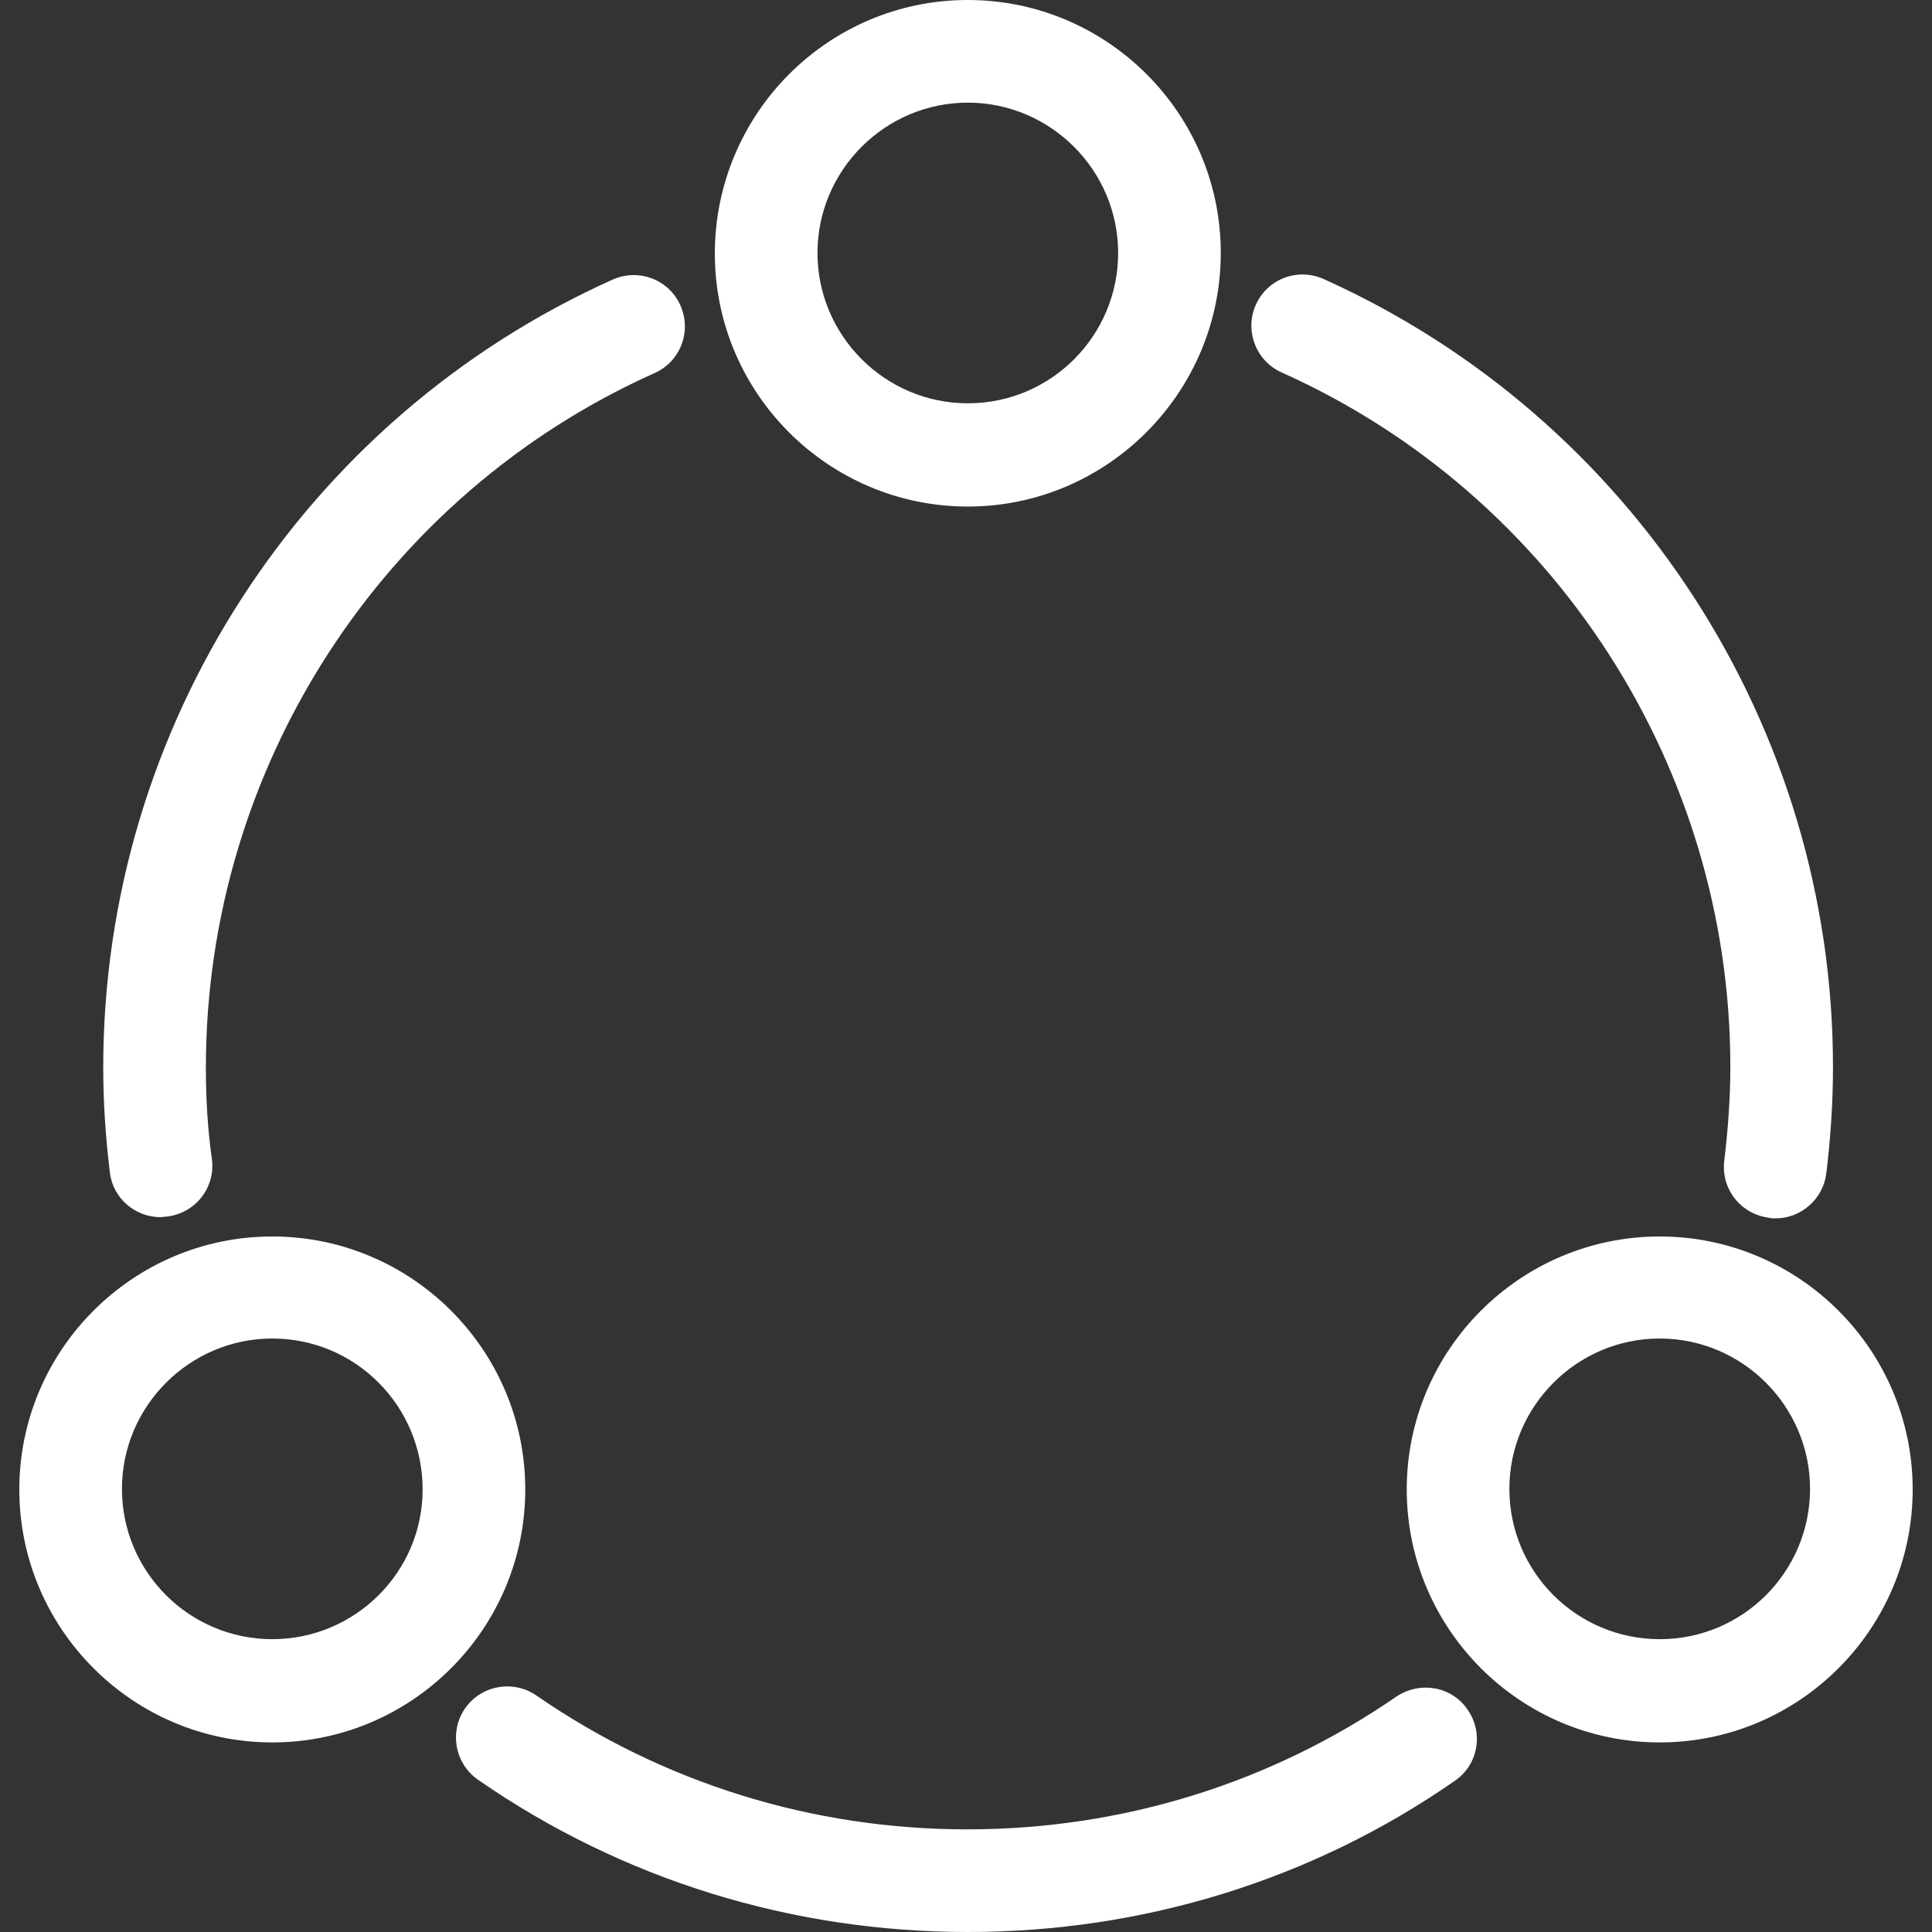
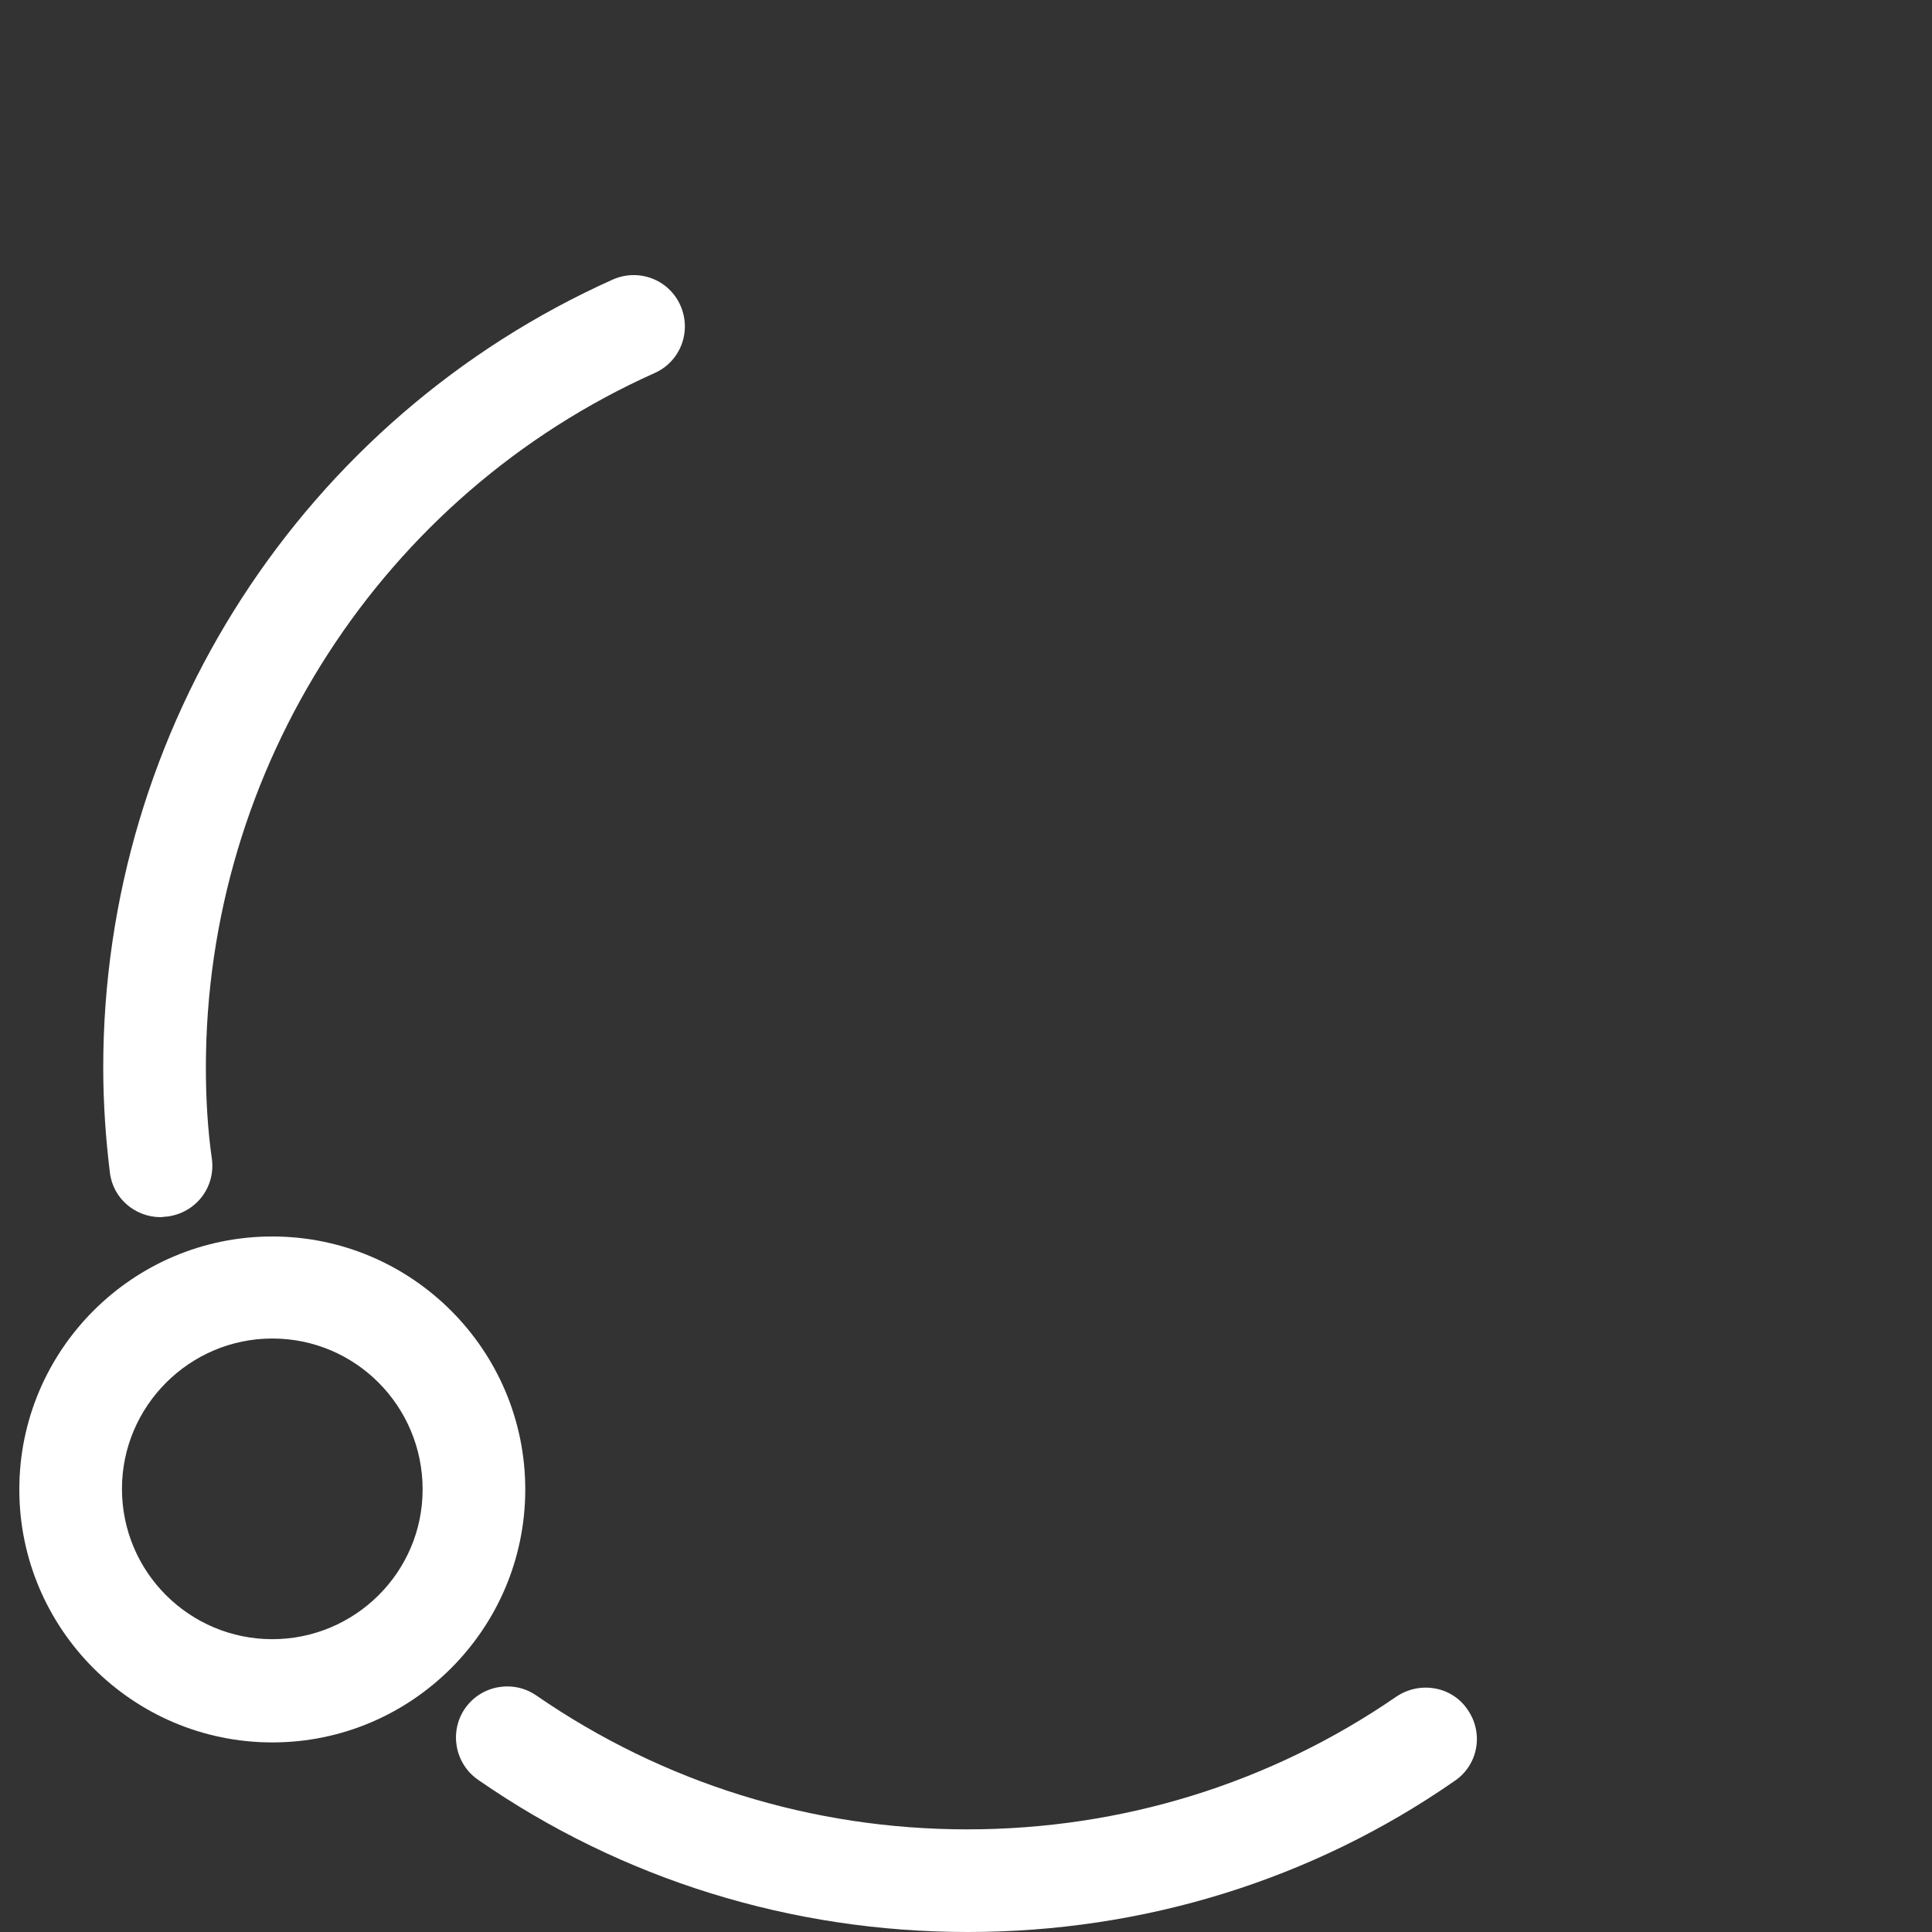
<svg xmlns="http://www.w3.org/2000/svg" width="32" height="32" viewBox="0 0 32 32" fill="none">
  <rect x="0" y="0" width="32" height="32" fill="#333333" stroke="none" />
  <g id="Frame" clip-path="url(#clip0_1435_12173)">
    <g id="Group">
      <g id="Group_2">
        <g id="Group_3">
          <path id="Vector" d="M2.66 20.16C2.24 20.16 1.87 19.85 1.82 19.42C1.75 18.85 1.71 18.27 1.71 17.68C1.71 12.05 5.02 6.93 10.15 4.63C10.58 4.44 11.08 4.63 11.27 5.06C11.46 5.49 11.27 5.99 10.84 6.18C6.33 8.2 3.41 12.72 3.41 17.68C3.41 18.2 3.44 18.71 3.51 19.2C3.57 19.67 3.24 20.09 2.77 20.15C2.73 20.15 2.69 20.16 2.66 20.16Z" fill="white" />
        </g>
        <g id="Group_4">
          <path id="Vector_2" d="M16.03 32C13.11 32 10.3 31.13 7.92 29.48C7.53 29.21 7.44 28.68 7.7 28.3C7.97 27.91 8.5 27.82 8.88 28.08C10.98 29.53 13.45 30.3 16.02 30.3C18.58 30.3 21.04 29.54 23.13 28.1C23.52 27.84 24.05 27.93 24.31 28.32C24.58 28.71 24.48 29.24 24.09 29.5C21.73 31.14 18.93 32 16.03 32Z" fill="white" />
        </g>
        <g id="Group_5">
-           <path id="Vector_3" d="M29.41 20.18C29.37 20.18 29.34 20.18 29.3 20.17C28.83 20.11 28.5 19.69 28.56 19.22C28.62 18.71 28.66 18.2 28.66 17.67C28.66 12.71 25.74 8.19 21.23 6.17C20.8 5.98 20.61 5.47 20.8 5.05C20.99 4.62 21.49 4.43 21.92 4.62C27.04 6.92 30.36 12.04 30.36 17.67C30.36 18.27 30.32 18.85 30.25 19.43C30.2 19.86 29.83 20.18 29.41 20.18Z" fill="white" />
-         </g>
+           </g>
        <g id="Group_6">
-           <path id="Vector_4" d="M16.03 8.39C13.72 8.39 11.84 6.51 11.84 4.2C11.84 1.89 13.71 0 16.03 0C18.34 0 20.22 1.88 20.22 4.19C20.22 6.5 18.34 8.39 16.03 8.39ZM16.03 1.7C14.66 1.7 13.54 2.82 13.54 4.19C13.54 5.56 14.66 6.68 16.03 6.68C17.41 6.68 18.52 5.56 18.52 4.19C18.52 2.82 17.4 1.7 16.03 1.7Z" fill="white" />
-         </g>
+           </g>
        <g id="Group_7">
-           <path id="Vector_5" d="M27.49 28.86C25.18 28.86 23.3 26.98 23.3 24.67C23.3 22.36 25.18 20.48 27.49 20.48C29.8 20.48 31.68 22.36 31.68 24.67C31.68 26.98 29.8 28.86 27.49 28.86ZM27.49 22.17C26.12 22.17 25 23.29 25 24.66C25 26.04 26.12 27.15 27.49 27.15C28.87 27.15 29.98 26.03 29.98 24.66C29.98 23.29 28.86 22.17 27.49 22.17Z" fill="white" />
-         </g>
+           </g>
        <g id="Group_8">
          <path id="Vector_6" d="M4.51 28.86C2.2 28.86 0.32 26.98 0.32 24.67C0.32 22.36 2.2 20.48 4.51 20.48C6.82 20.48 8.7 22.36 8.7 24.67C8.7 26.98 6.82 28.86 4.51 28.86ZM4.51 22.17C3.14 22.17 2.02 23.29 2.02 24.66C2.02 26.04 3.14 27.15 4.51 27.15C5.88 27.15 7 26.04 7 24.67C7 23.29 5.89 22.17 4.51 22.17Z" fill="white" />
        </g>
      </g>
    </g>
  </g>
  <defs>
    <clipPath id="clip0_1435_12173">
      <rect width="32" height="32" fill="white" />
    </clipPath>
  </defs>
</svg>